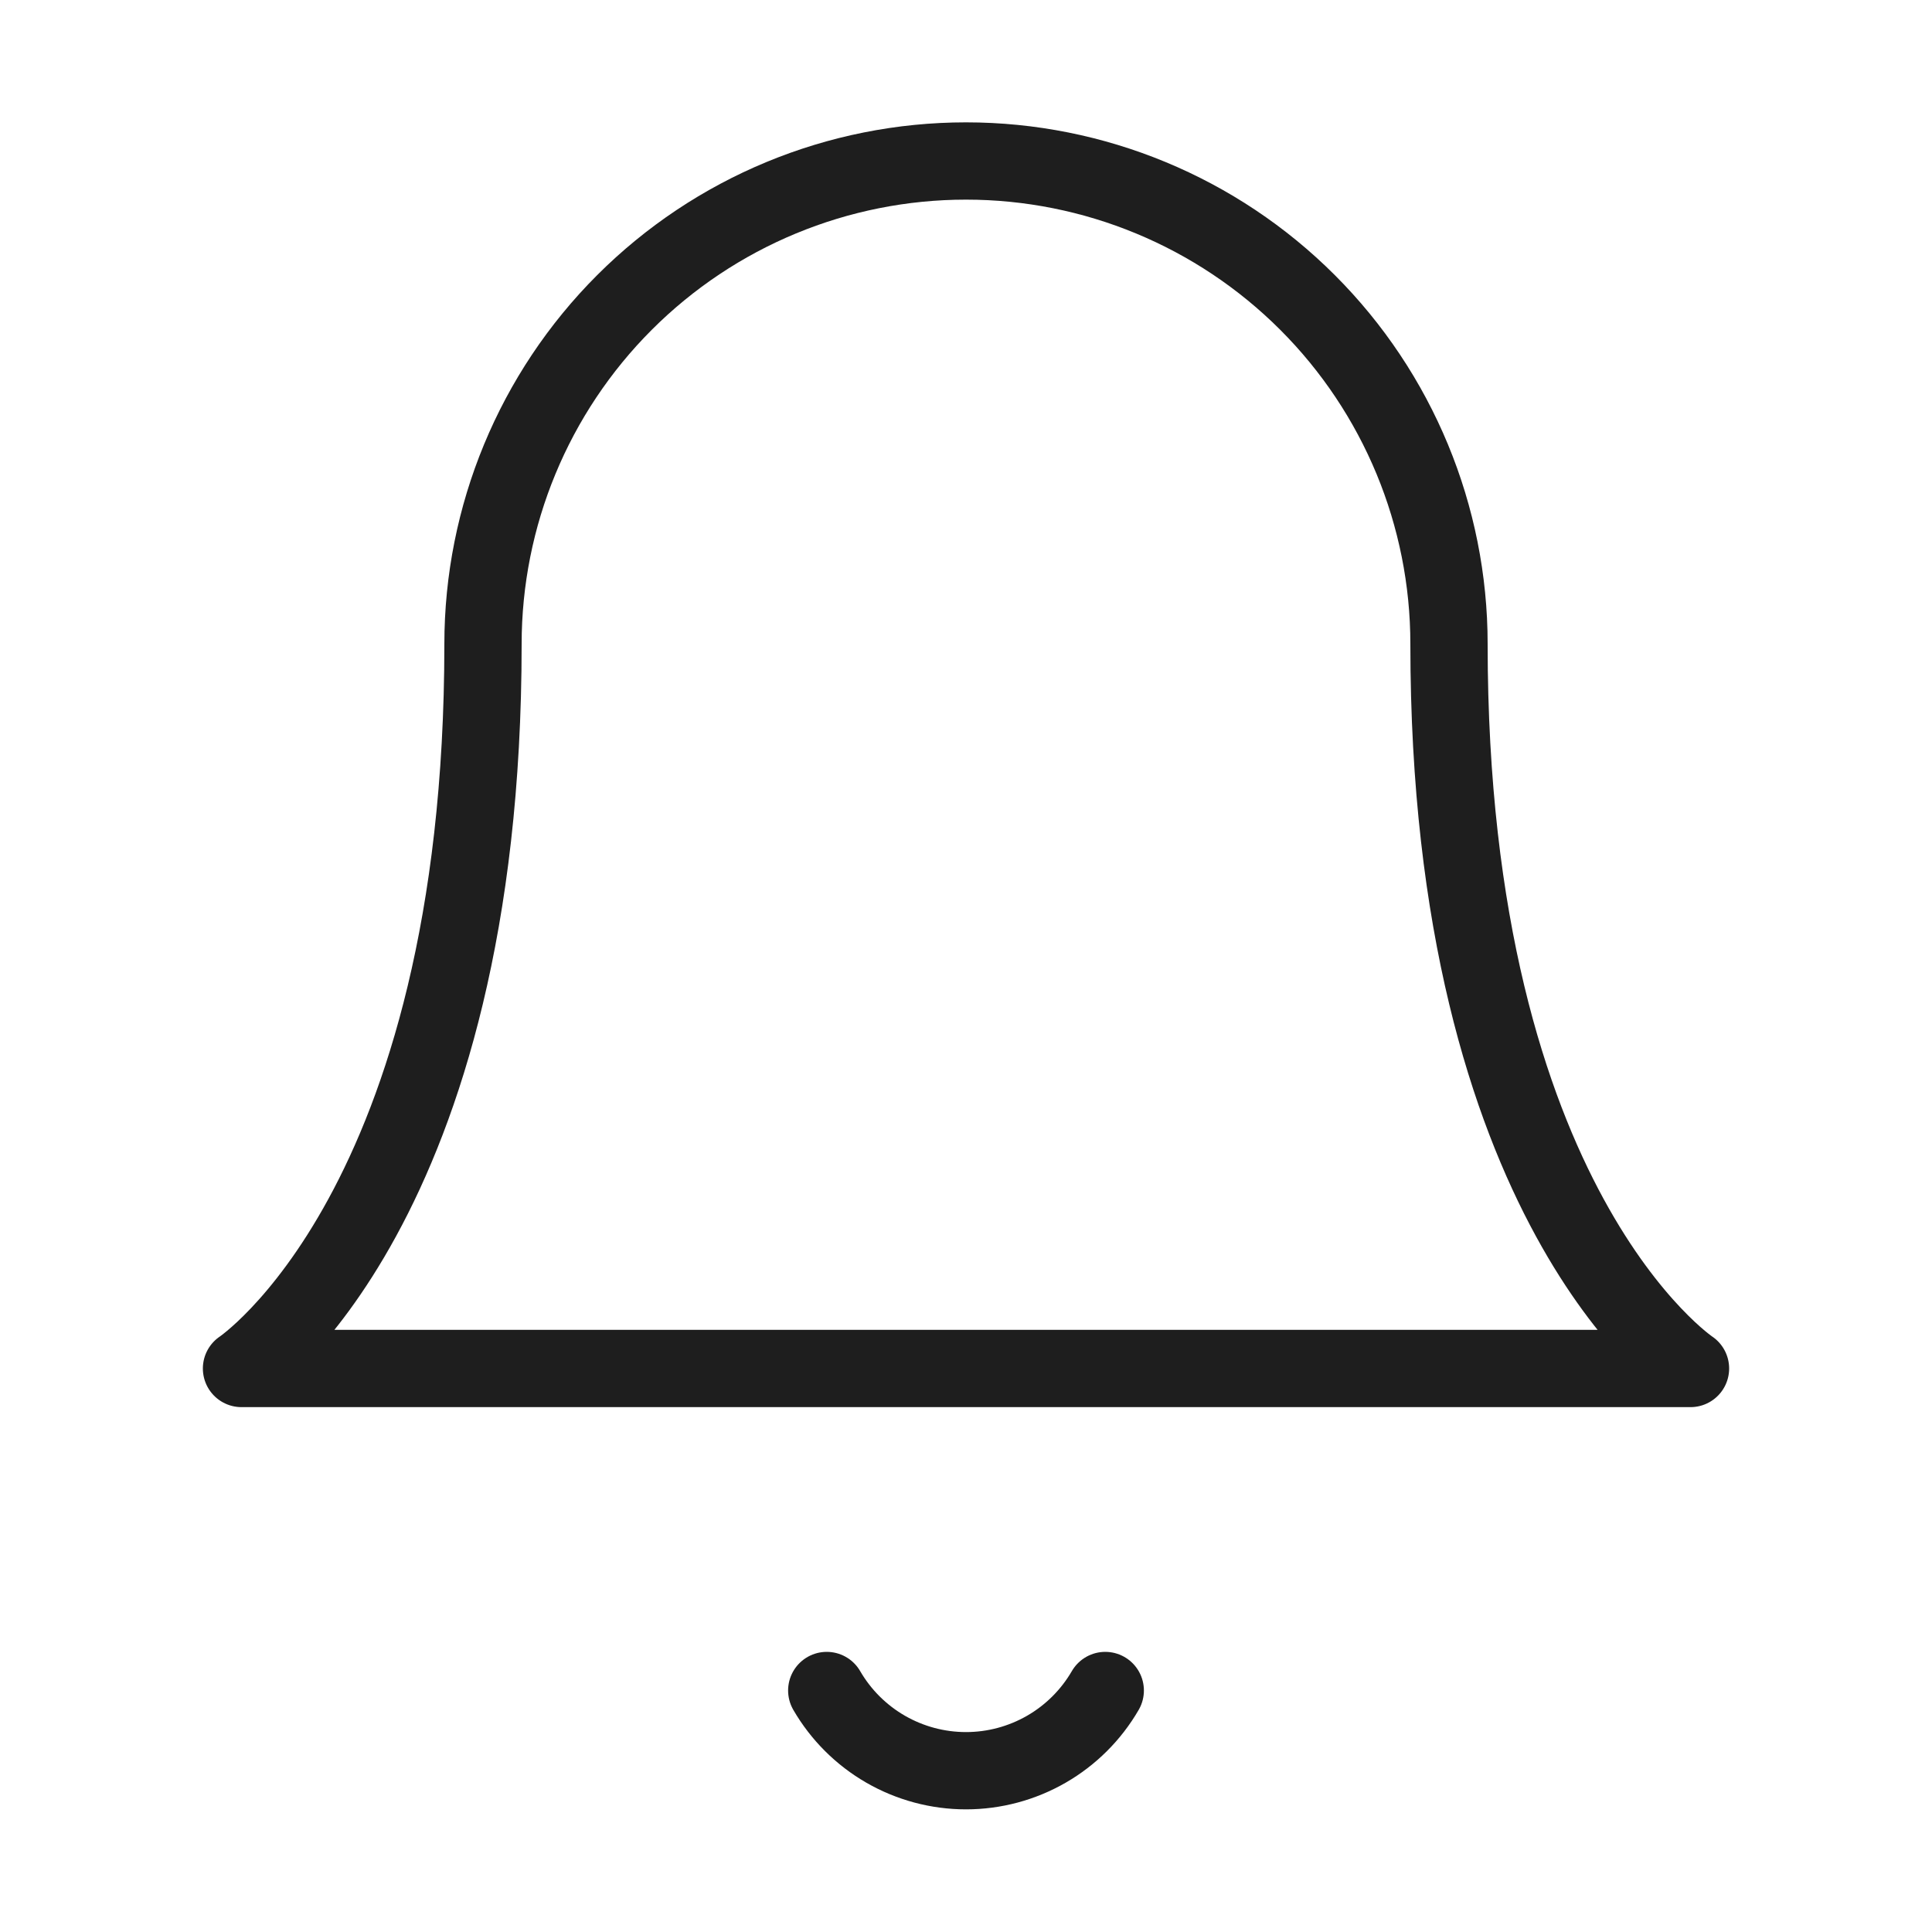
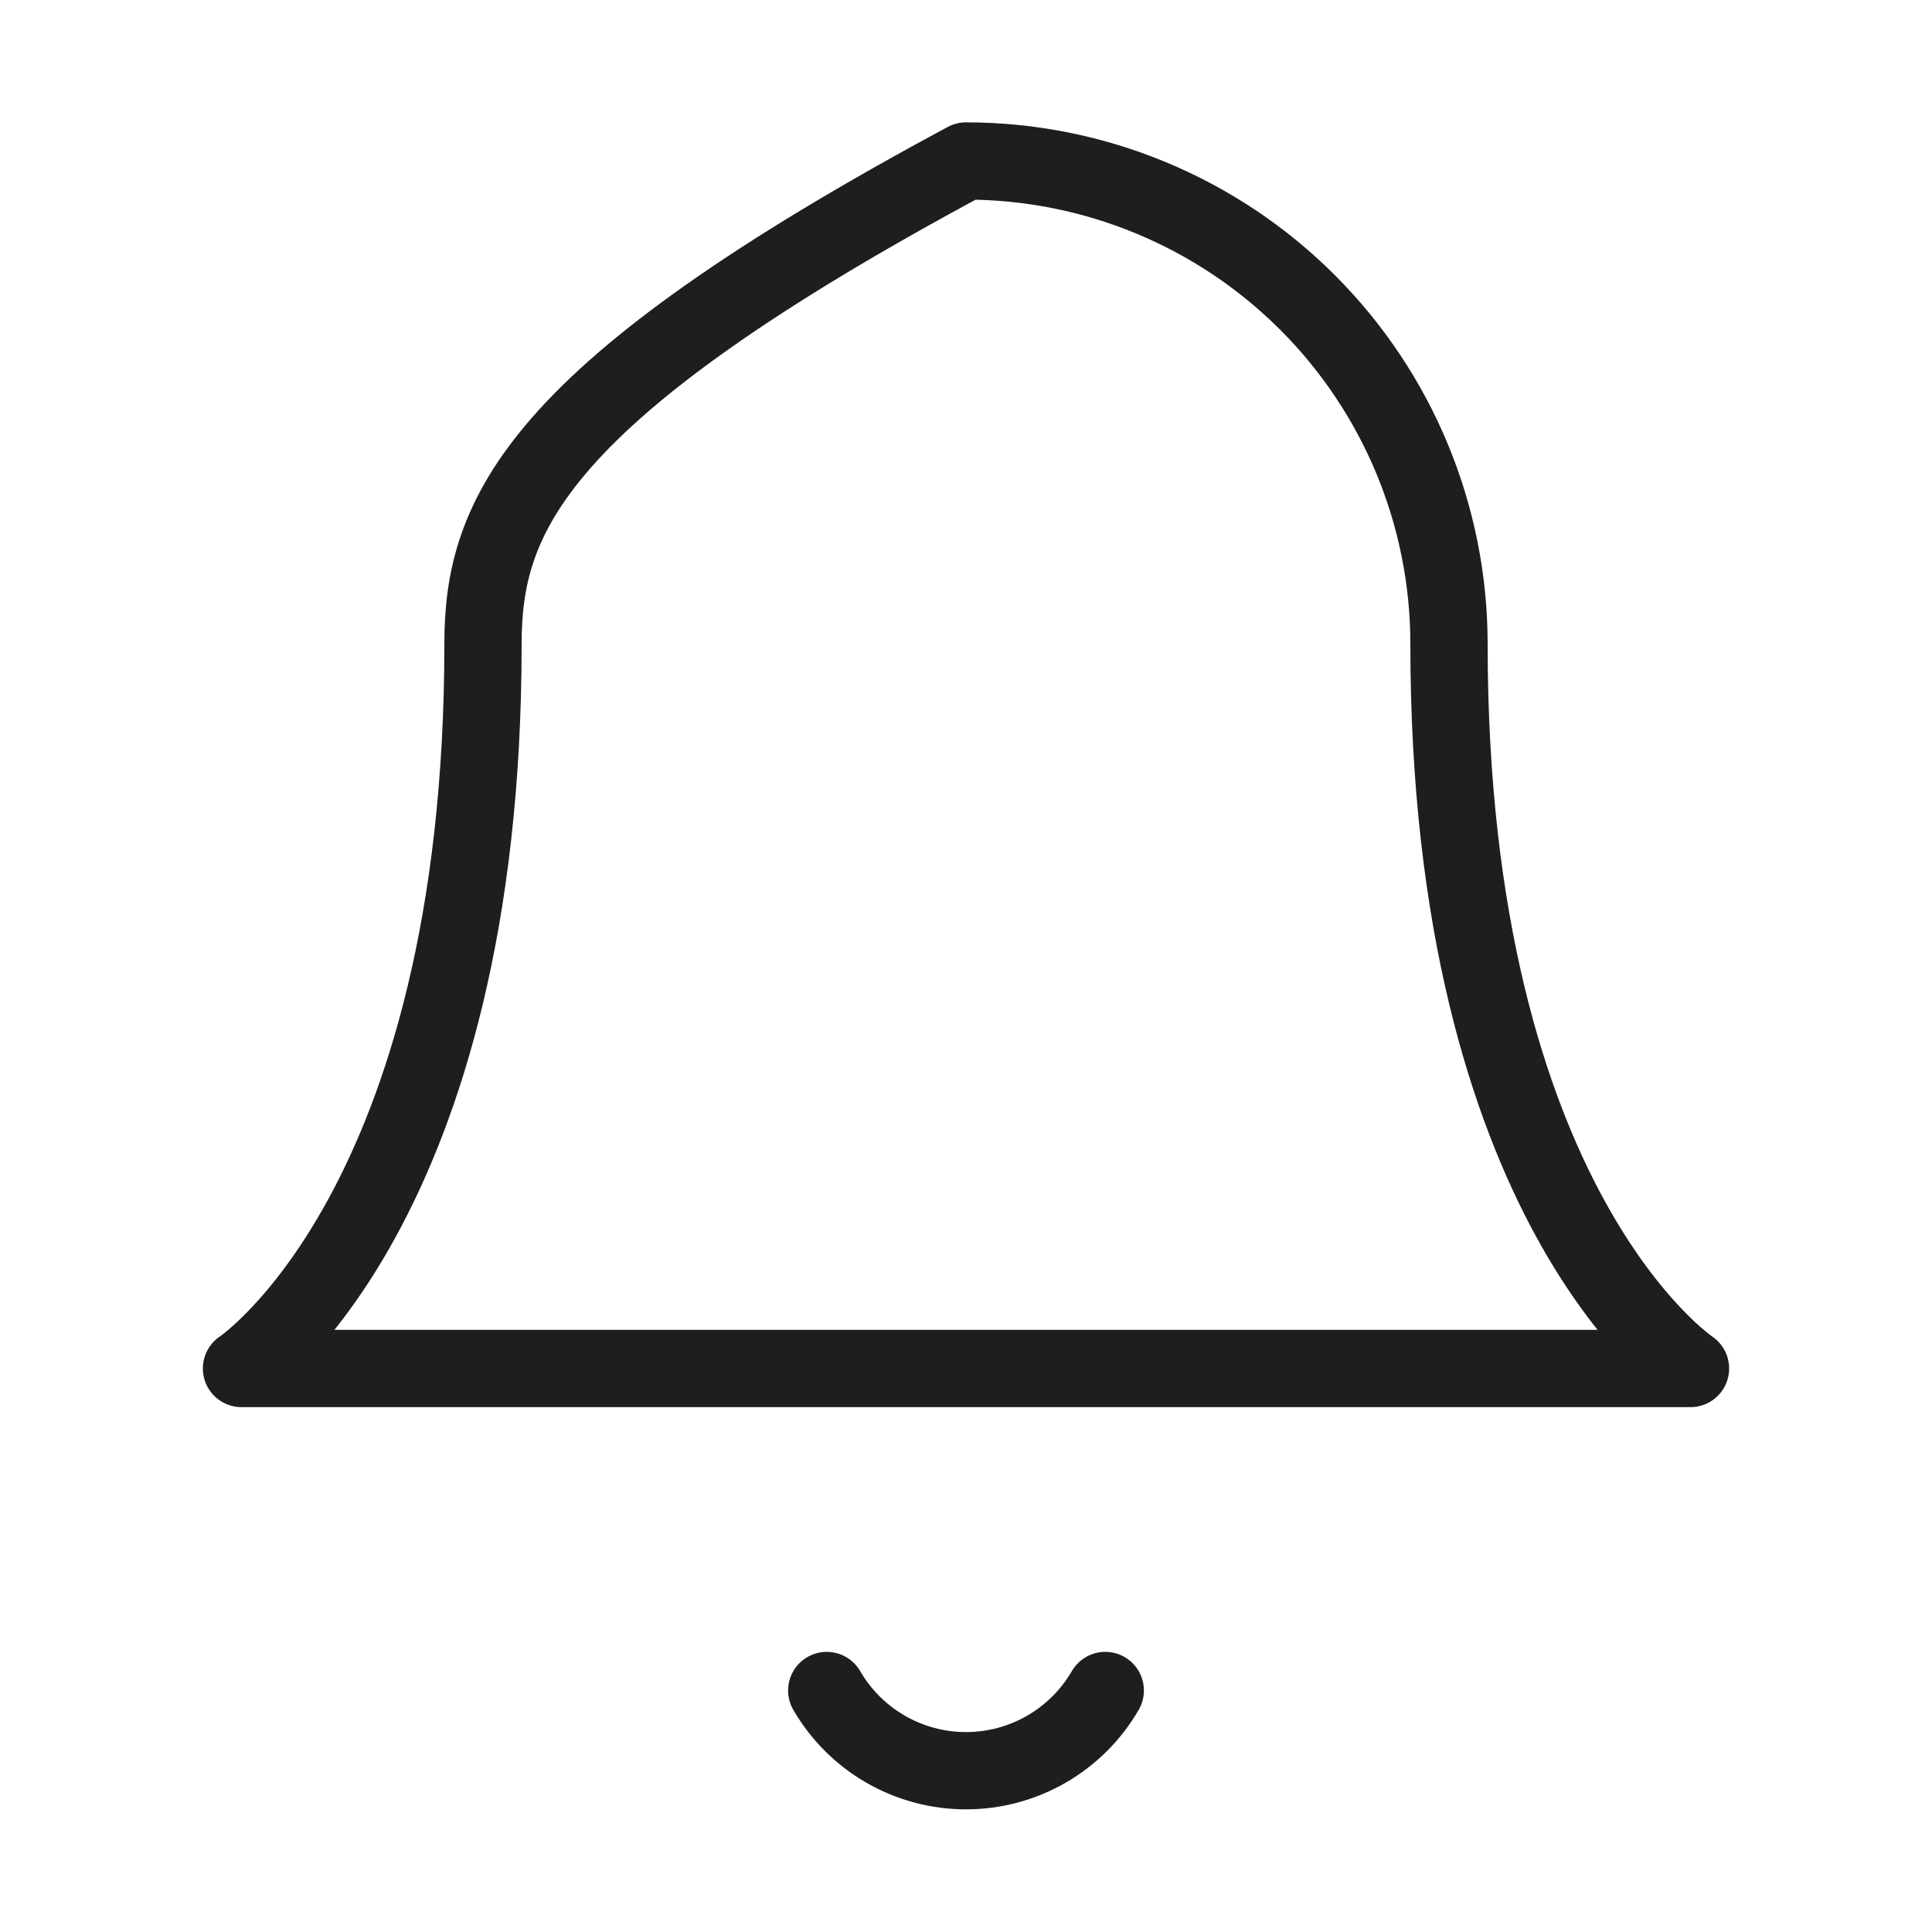
<svg xmlns="http://www.w3.org/2000/svg" width="100" height="100" viewBox="0 0 100 100" fill="none">
-   <path d="M57.208 87.5C56.476 88.763 55.424 89.811 54.159 90.54C52.894 91.268 51.46 91.652 50 91.652C48.54 91.652 47.106 91.268 45.841 90.54C44.576 89.811 43.524 88.763 42.792 87.5M75 33.333C75 26.703 72.366 20.344 67.678 15.656C62.989 10.967 56.63 8.333 50 8.333C43.37 8.333 37.011 10.967 32.322 15.656C27.634 20.344 25 26.703 25 33.333C25 62.5 12.5 70.833 12.5 70.833H87.5C87.5 70.833 75 62.5 75 33.333Z" stroke="#1E1E1E" stroke-width="4" stroke-linecap="round" stroke-linejoin="round" />
+   <path d="M57.208 87.5C56.476 88.763 55.424 89.811 54.159 90.54C52.894 91.268 51.46 91.652 50 91.652C48.54 91.652 47.106 91.268 45.841 90.54C44.576 89.811 43.524 88.763 42.792 87.5M75 33.333C75 26.703 72.366 20.344 67.678 15.656C62.989 10.967 56.63 8.333 50 8.333C27.634 20.344 25 26.703 25 33.333C25 62.5 12.5 70.833 12.5 70.833H87.5C87.5 70.833 75 62.5 75 33.333Z" stroke="#1E1E1E" stroke-width="4" stroke-linecap="round" stroke-linejoin="round" />
</svg>